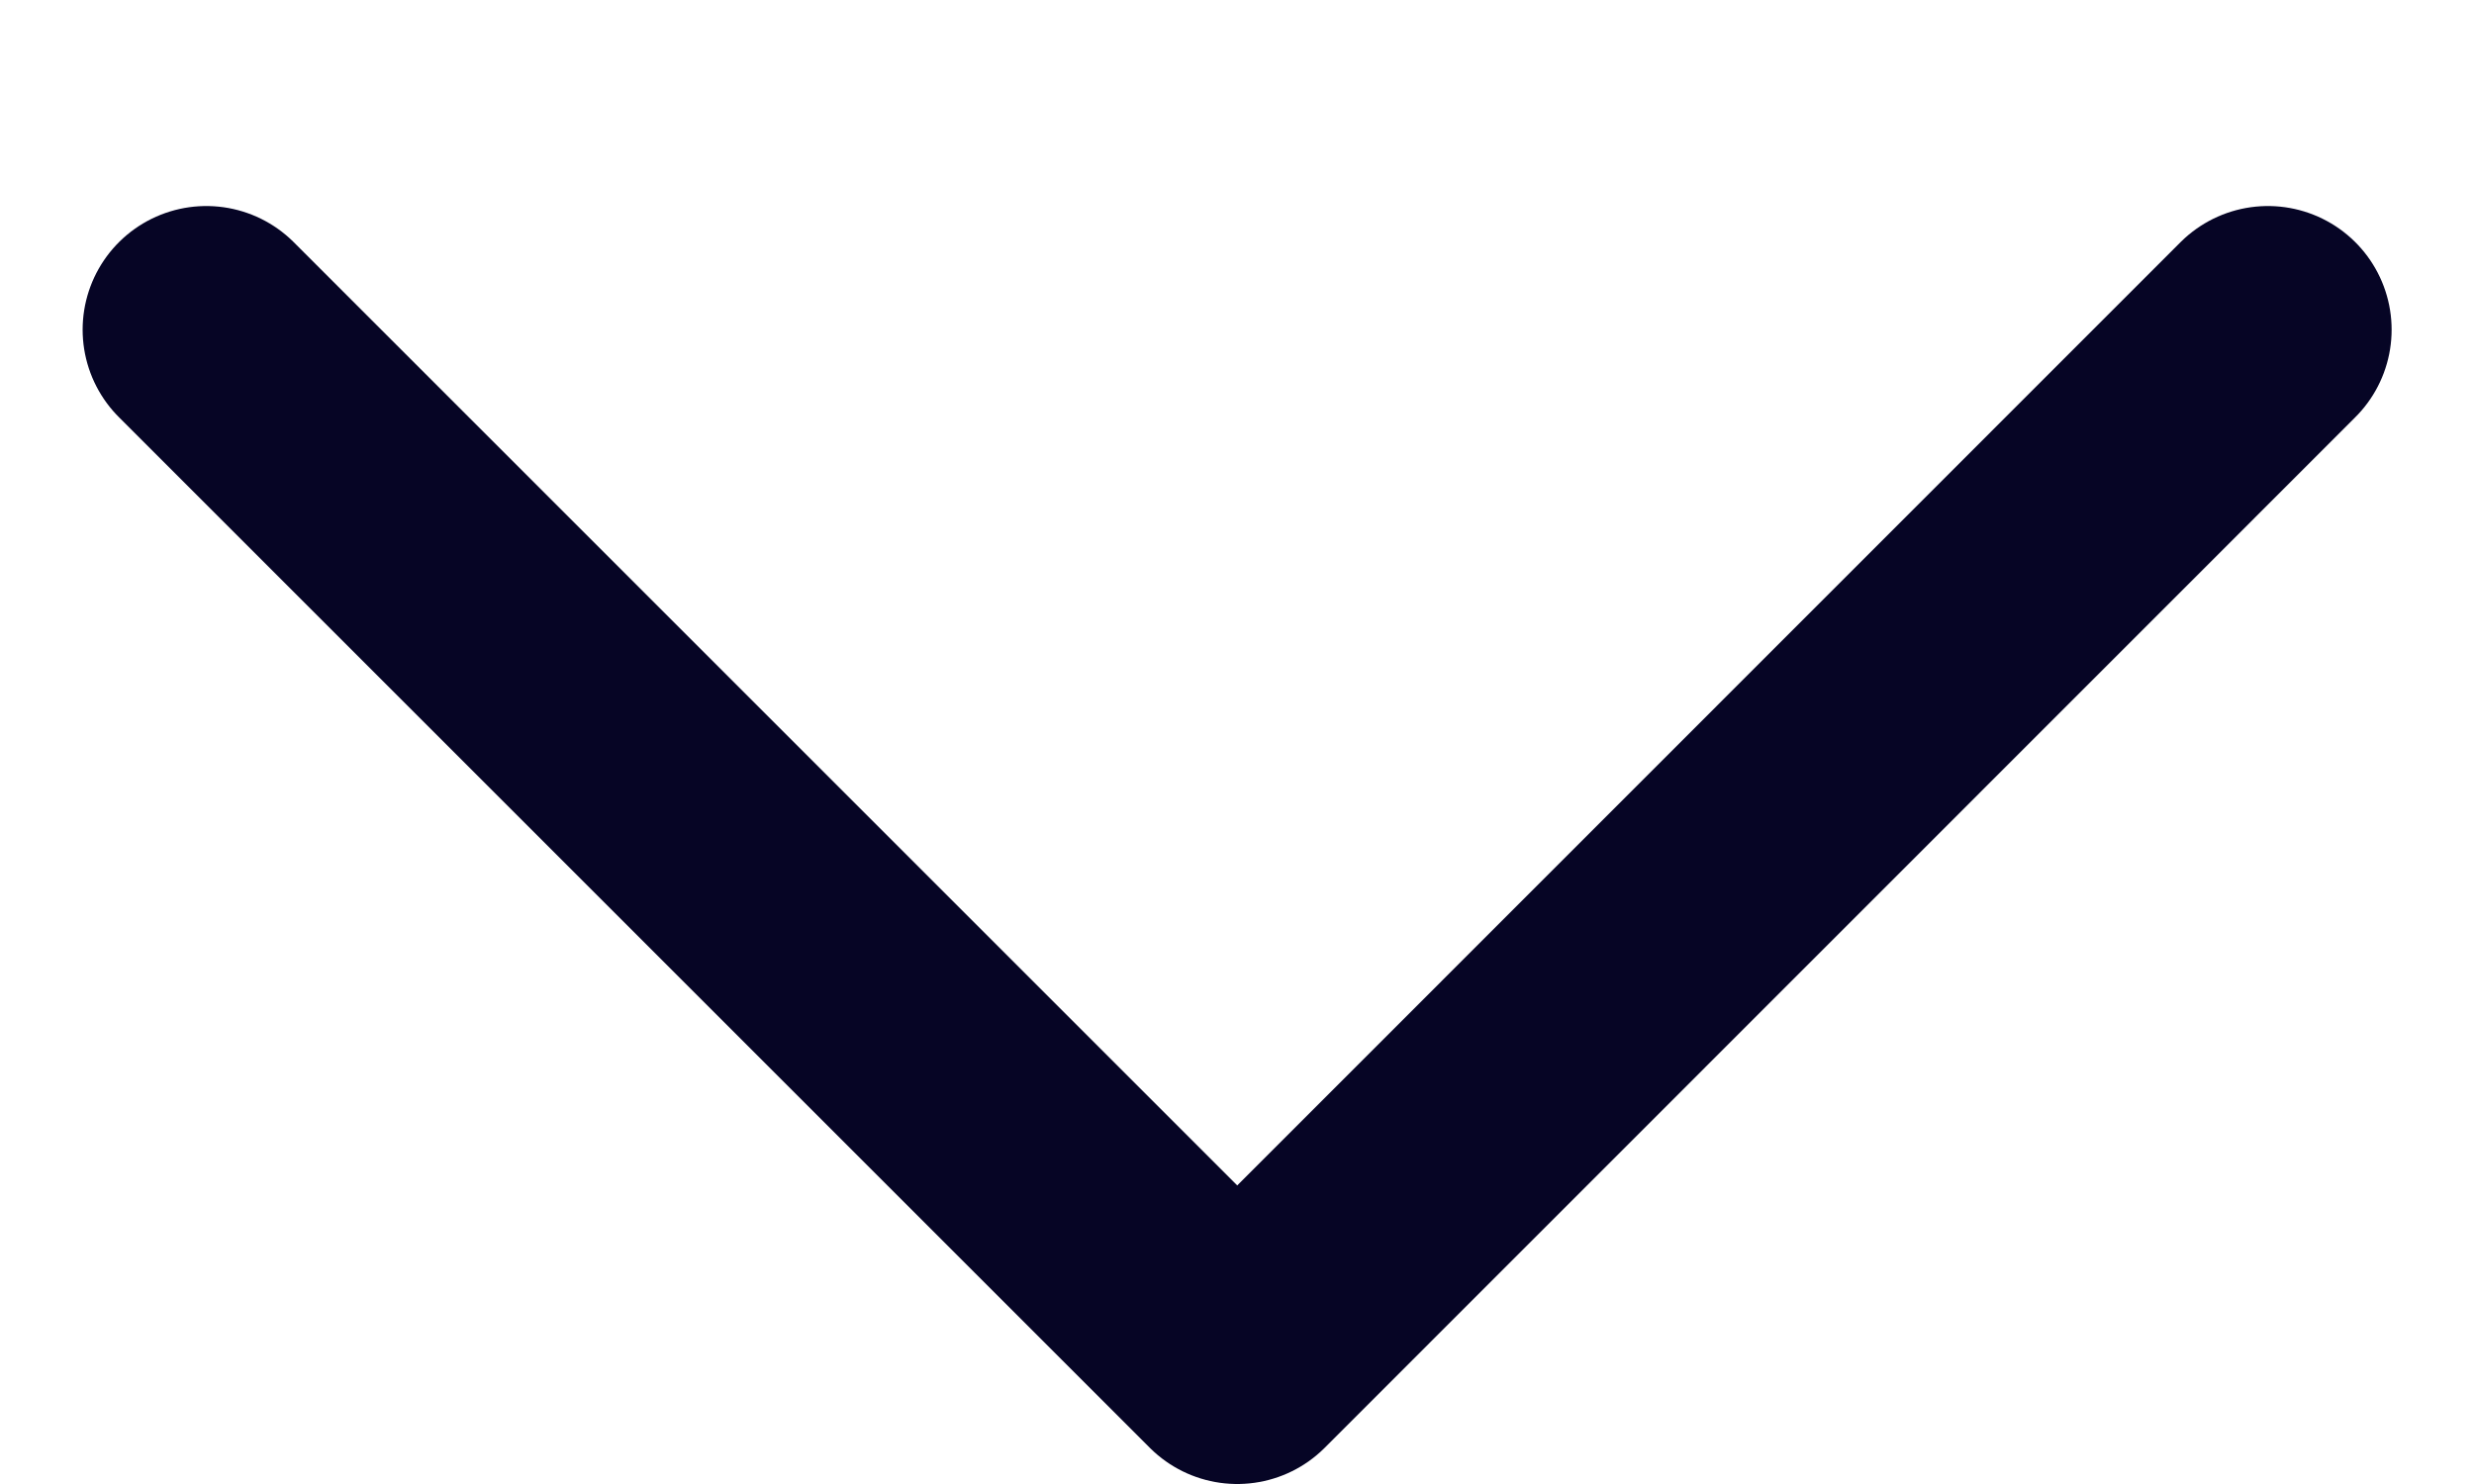
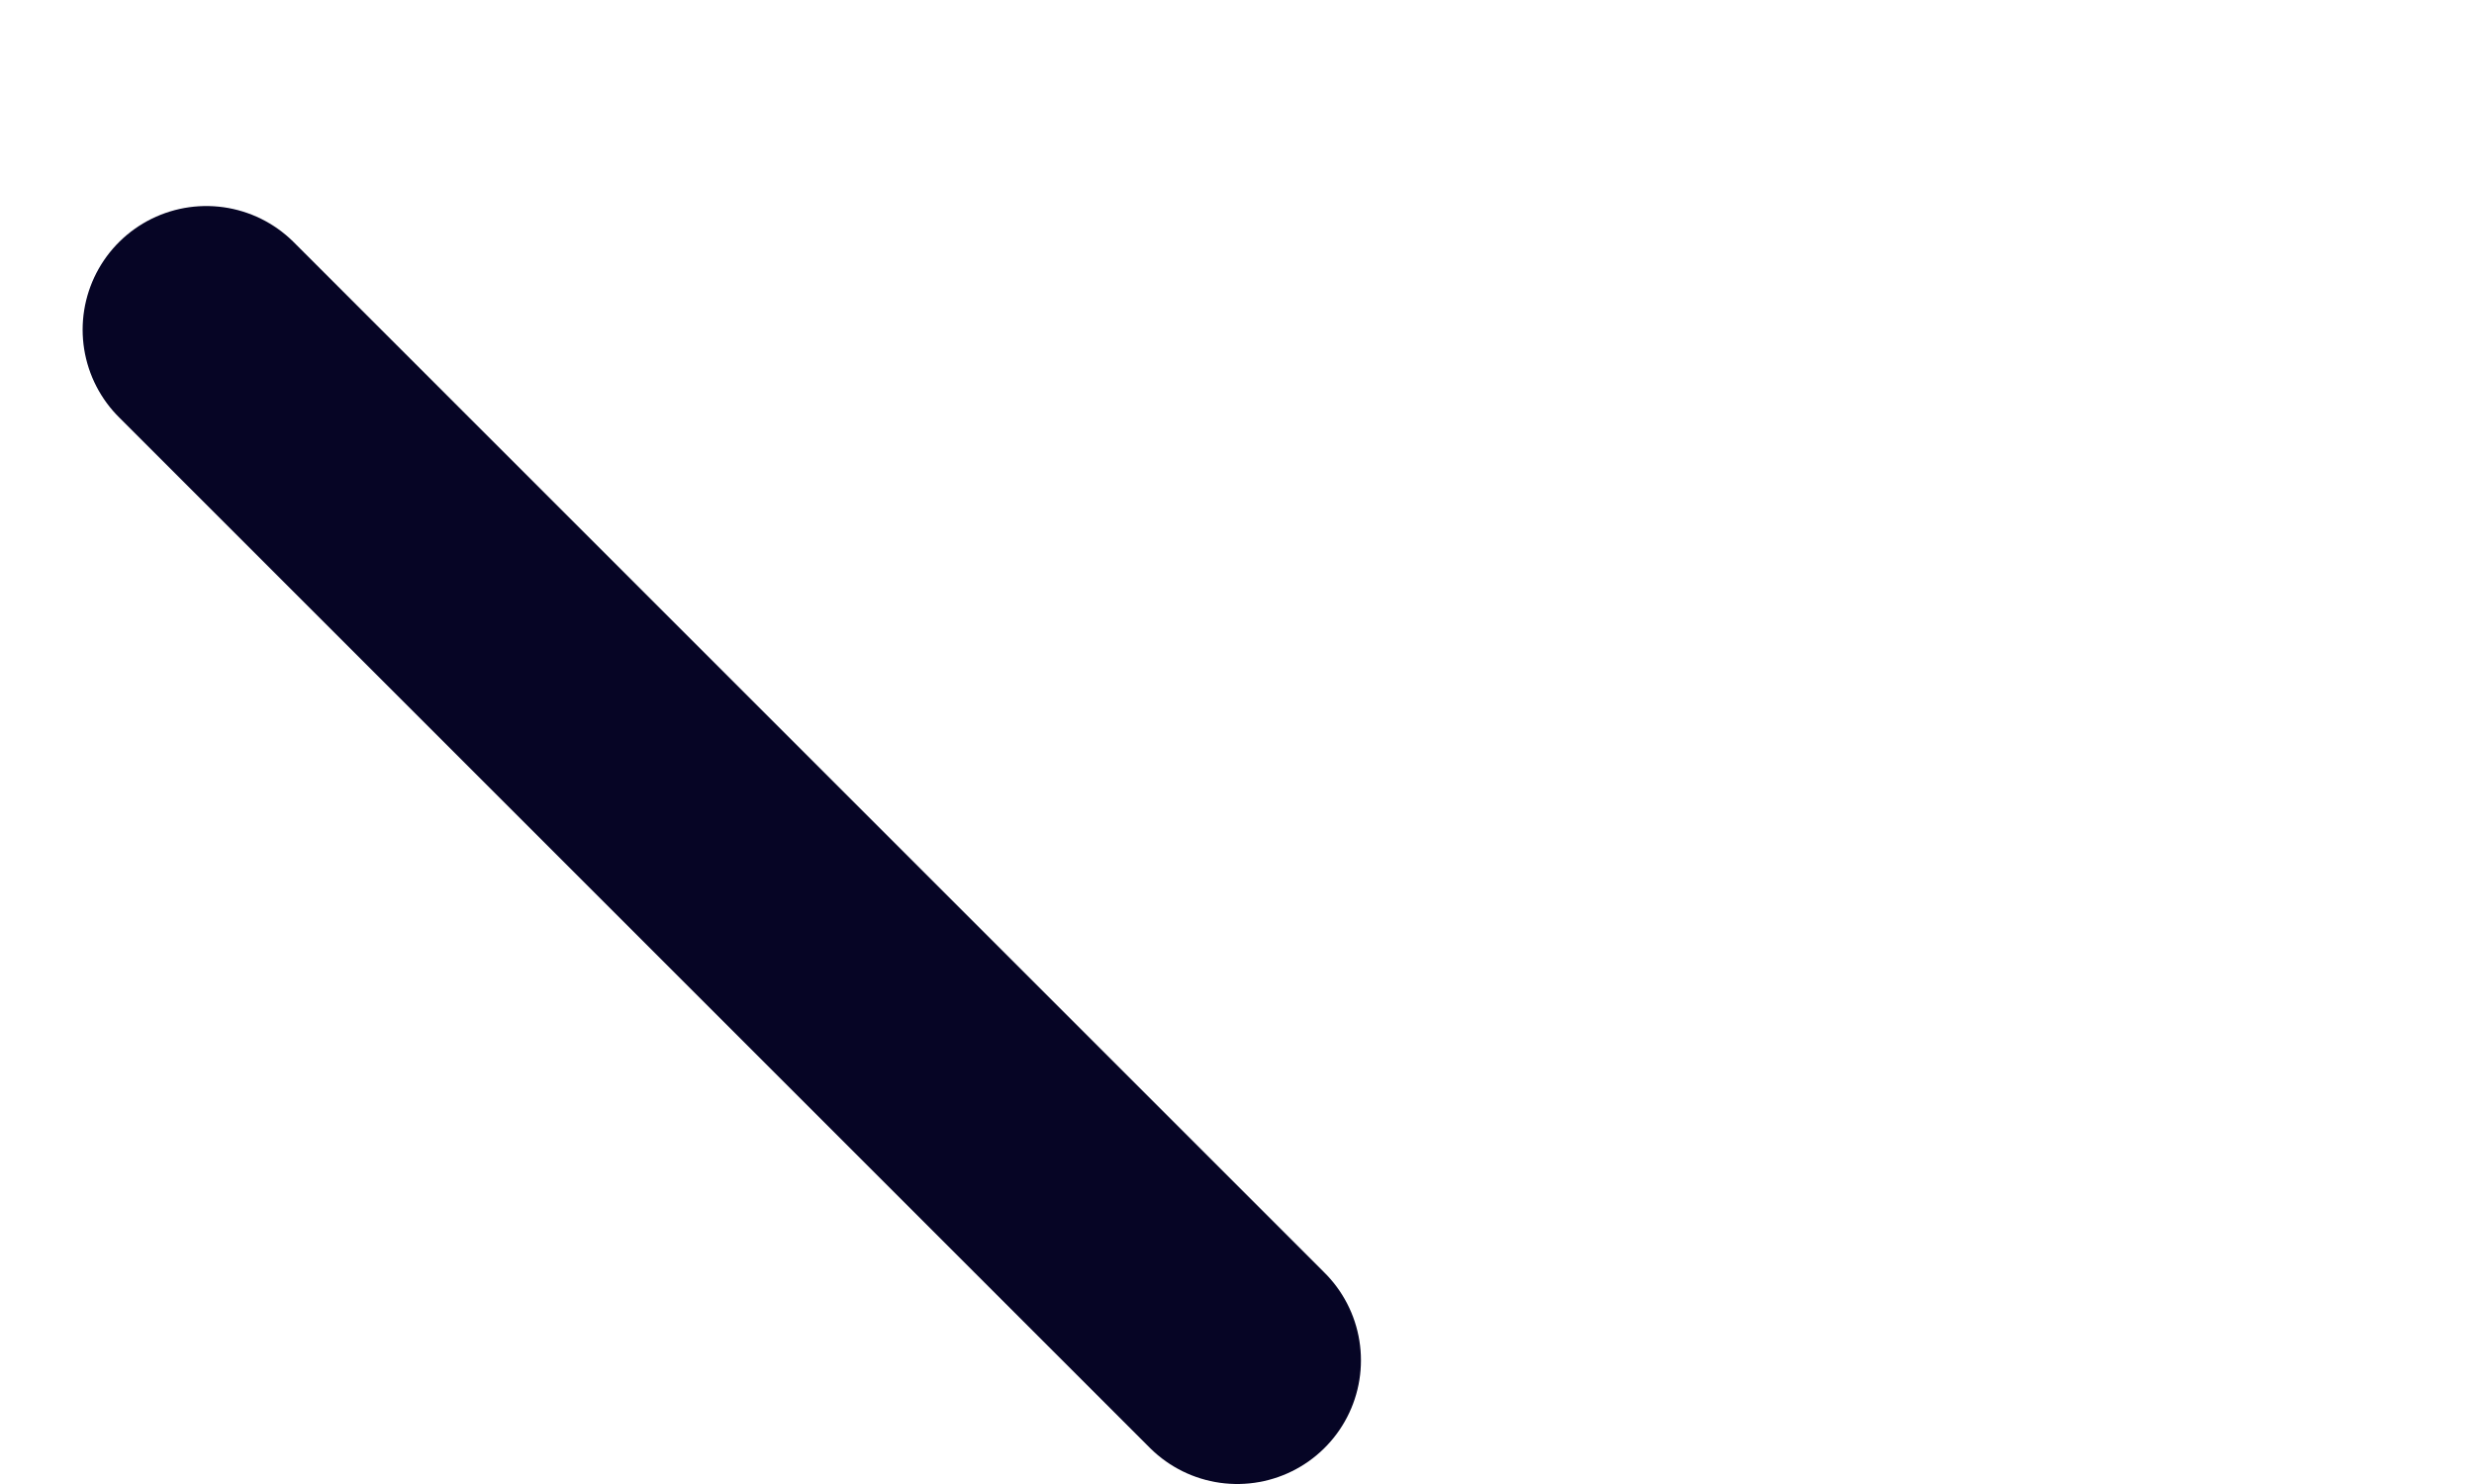
<svg xmlns="http://www.w3.org/2000/svg" width="10" height="6" viewBox="0 0 10 6" fill="none">
-   <path d="M0.834 1.333L5.001 5.5L9.167 1.333" stroke="#060525" stroke-linecap="round" stroke-linejoin="round" />
+   <path d="M0.834 1.333L5.001 5.5" stroke="#060525" stroke-linecap="round" stroke-linejoin="round" />
</svg>